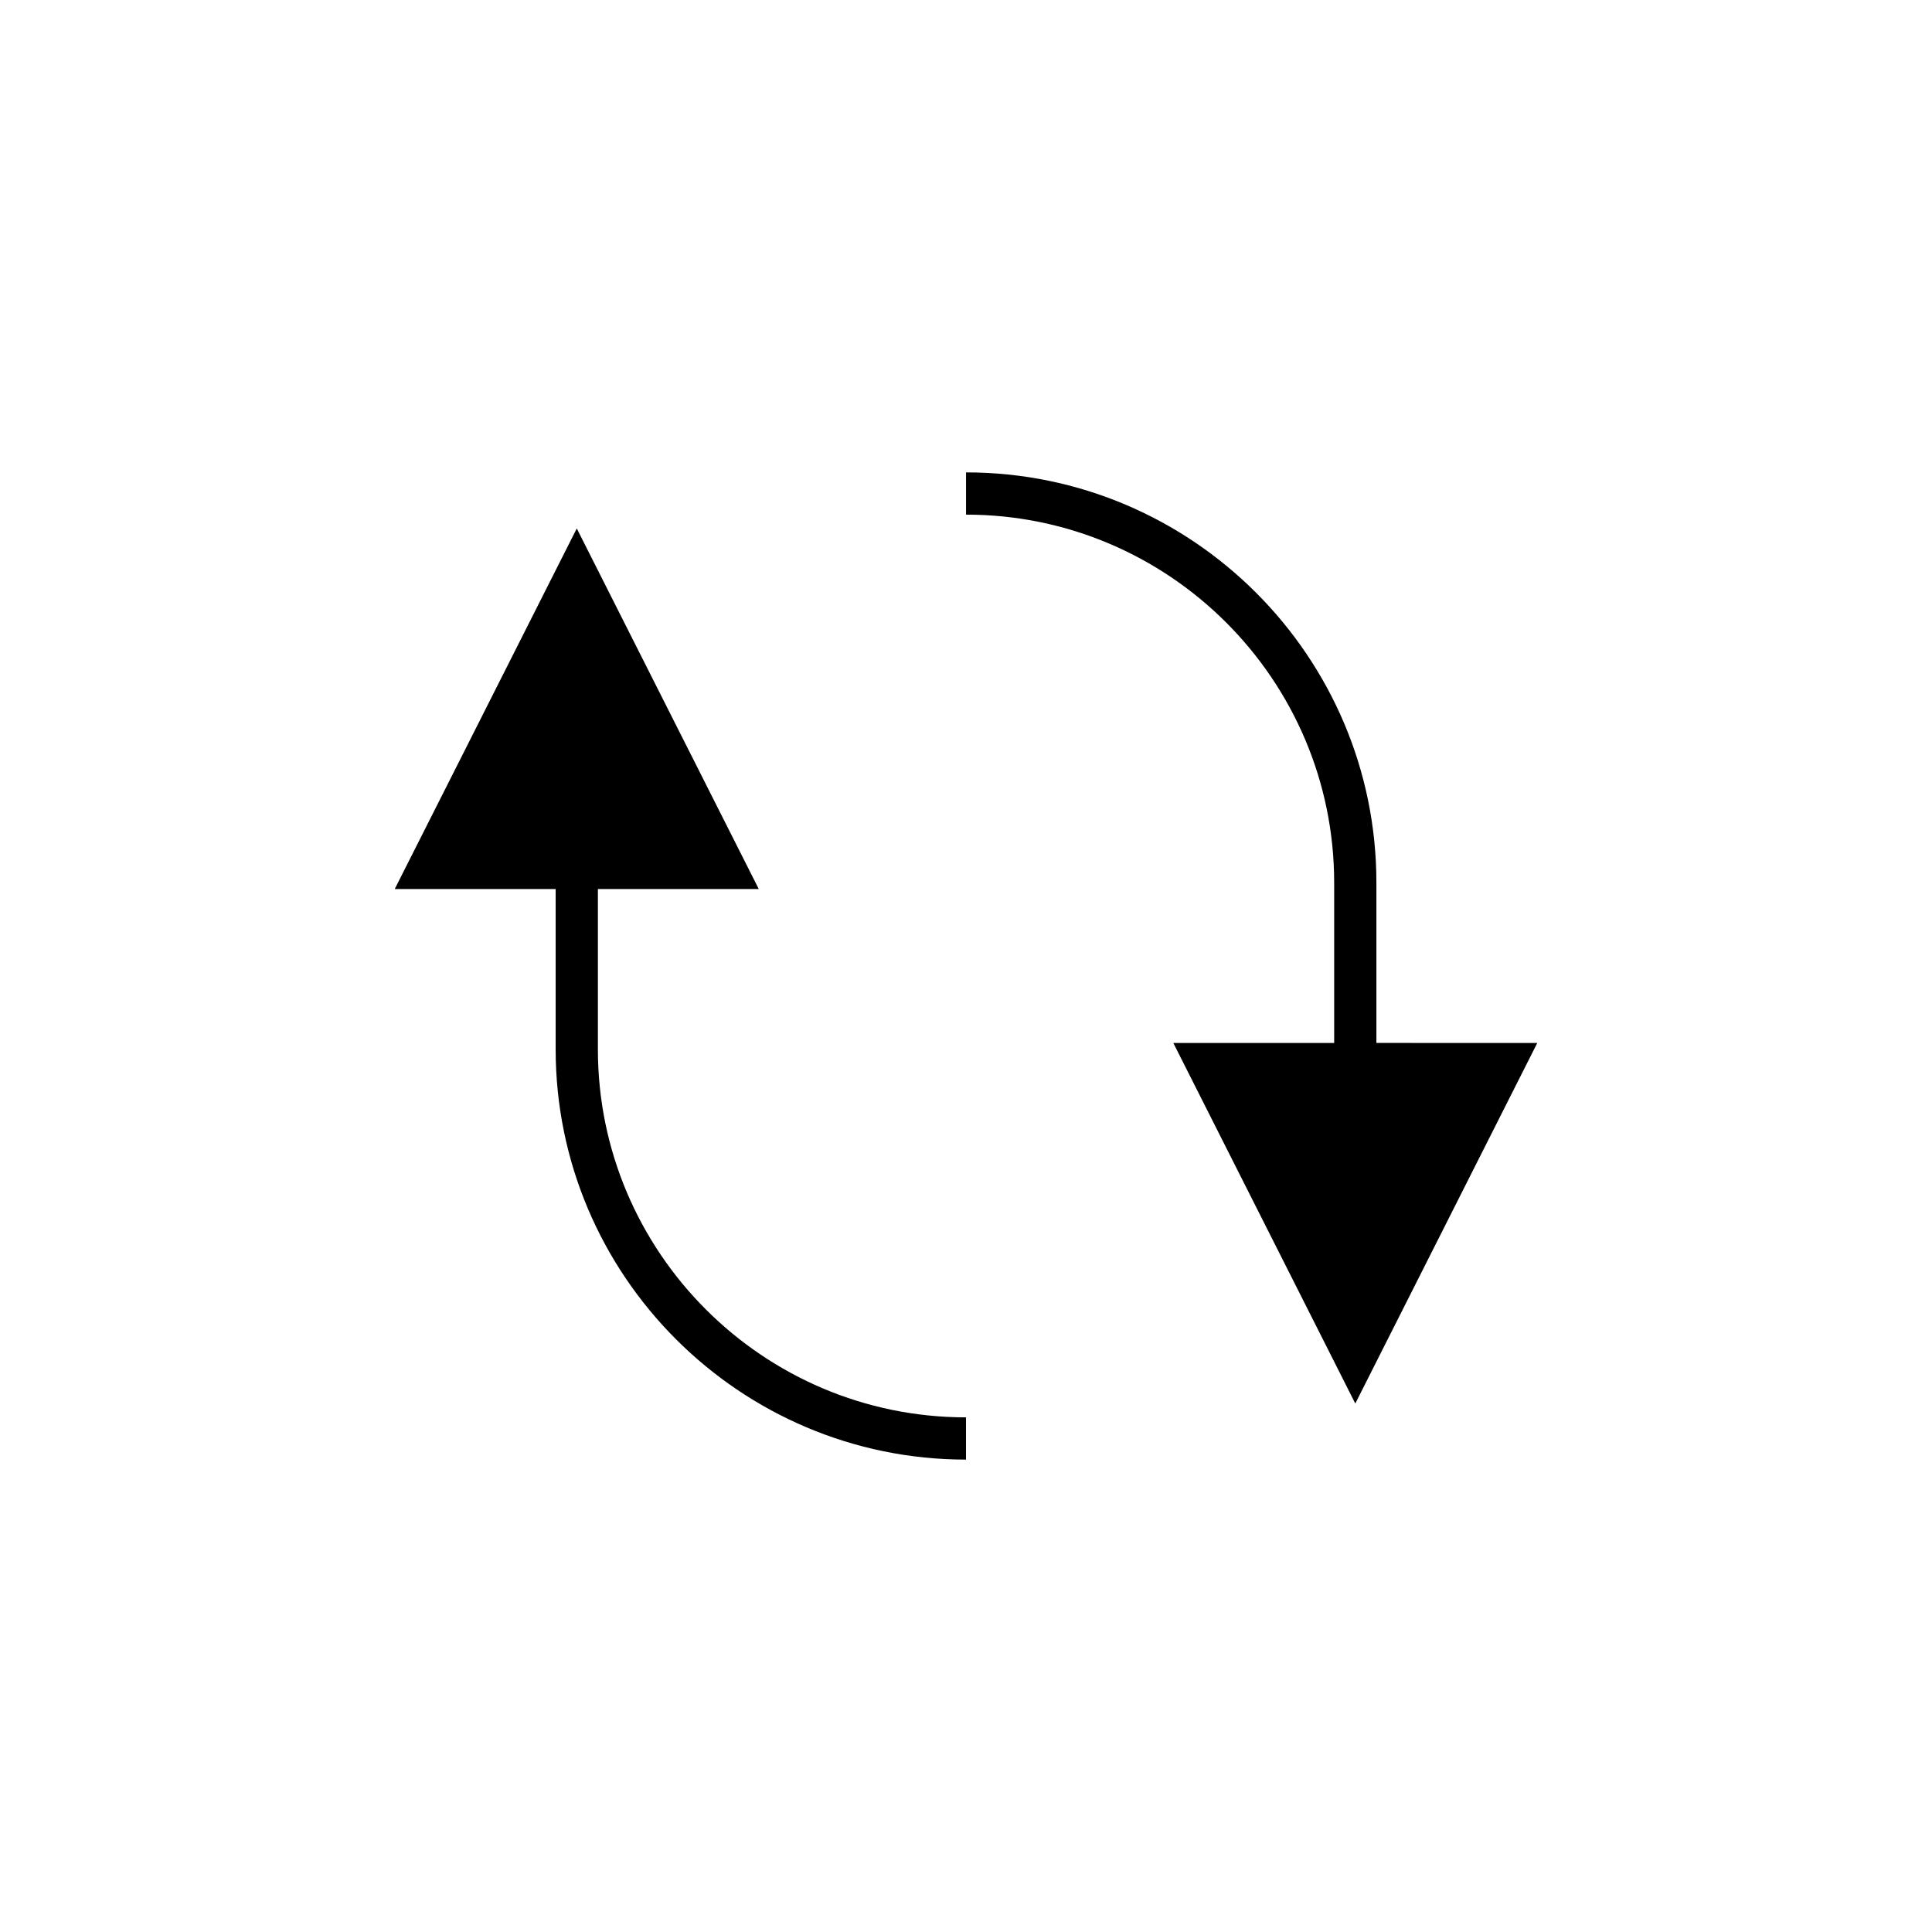
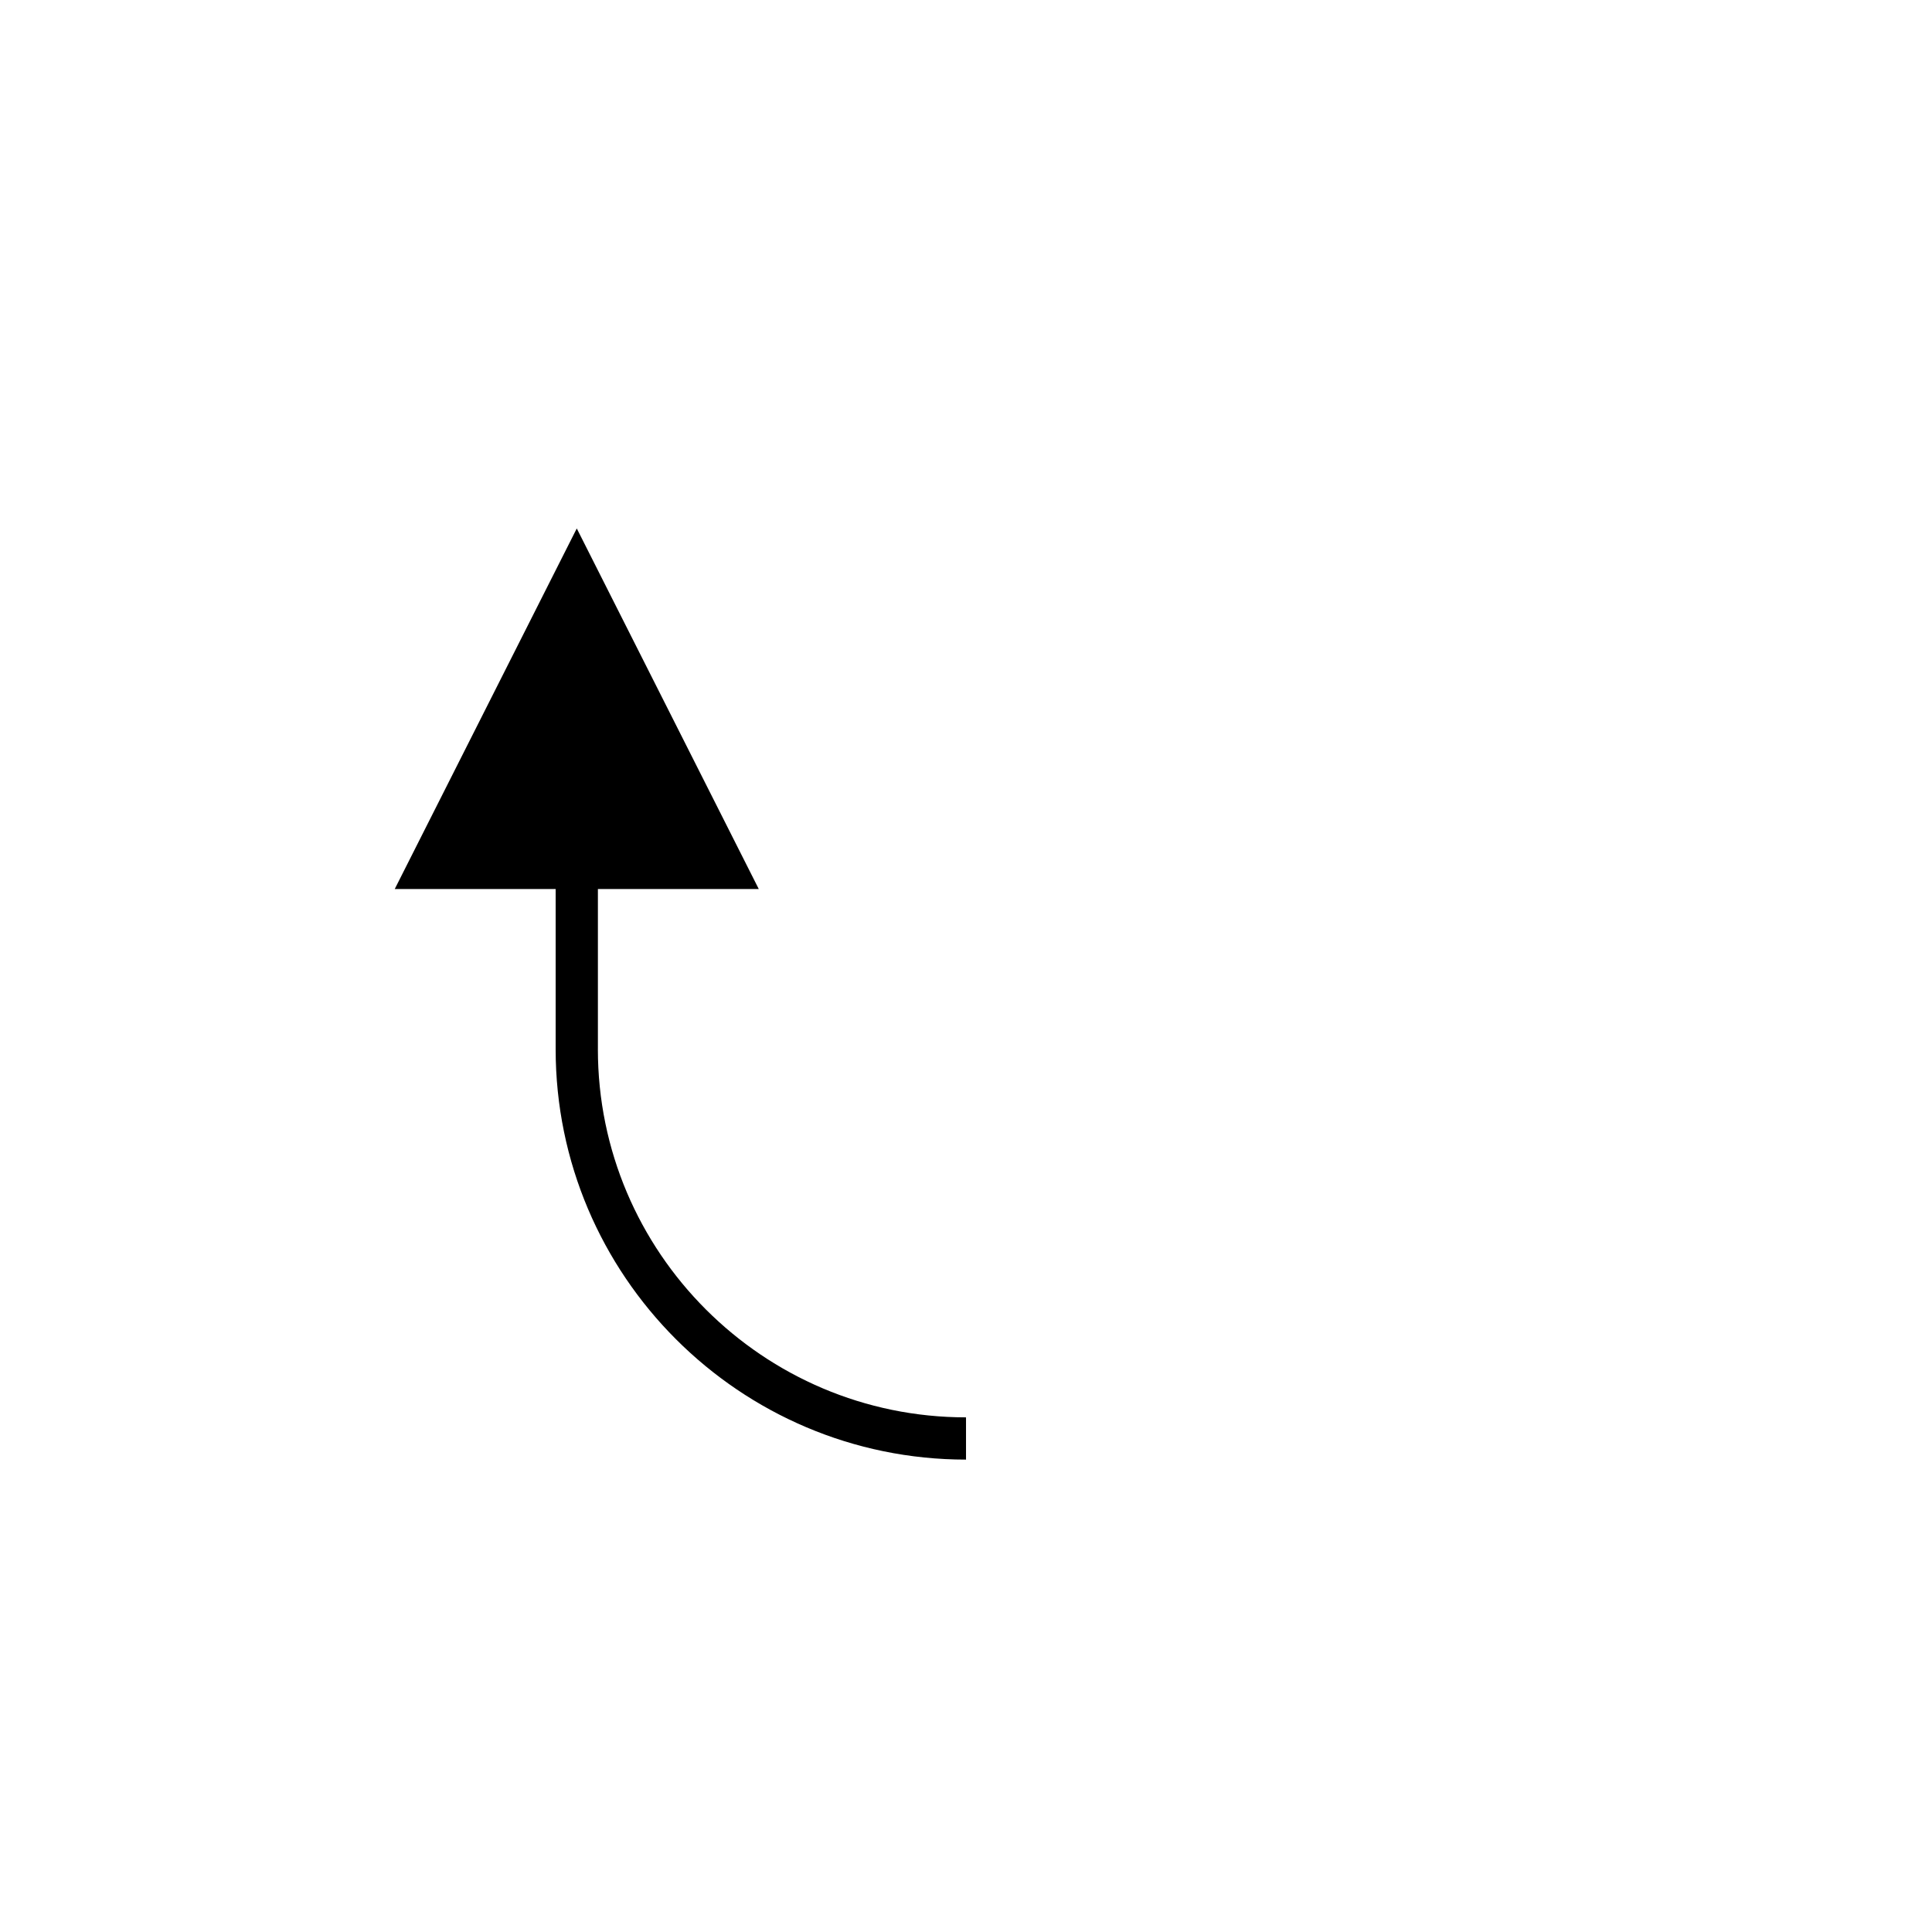
<svg xmlns="http://www.w3.org/2000/svg" fill="#000000" width="800px" height="800px" version="1.1" viewBox="144 144 512 512">
  <g>
    <path d="m302.45 422.05v-42.453h42.629l-48.227-95.551-48.238 95.551h42.641v42.453c0 59.969 48.789 108.76 108.75 108.76v-11.195c-53.793 0-97.559-43.766-97.559-97.562z" />
-     <path d="m508.76 420.39v-42.453c0-59.965-48.789-108.75-108.75-108.75v11.195c53.793 0 97.559 43.762 97.559 97.559v42.453h-42.629l48.227 95.551 48.227-95.551z" />
  </g>
</svg>